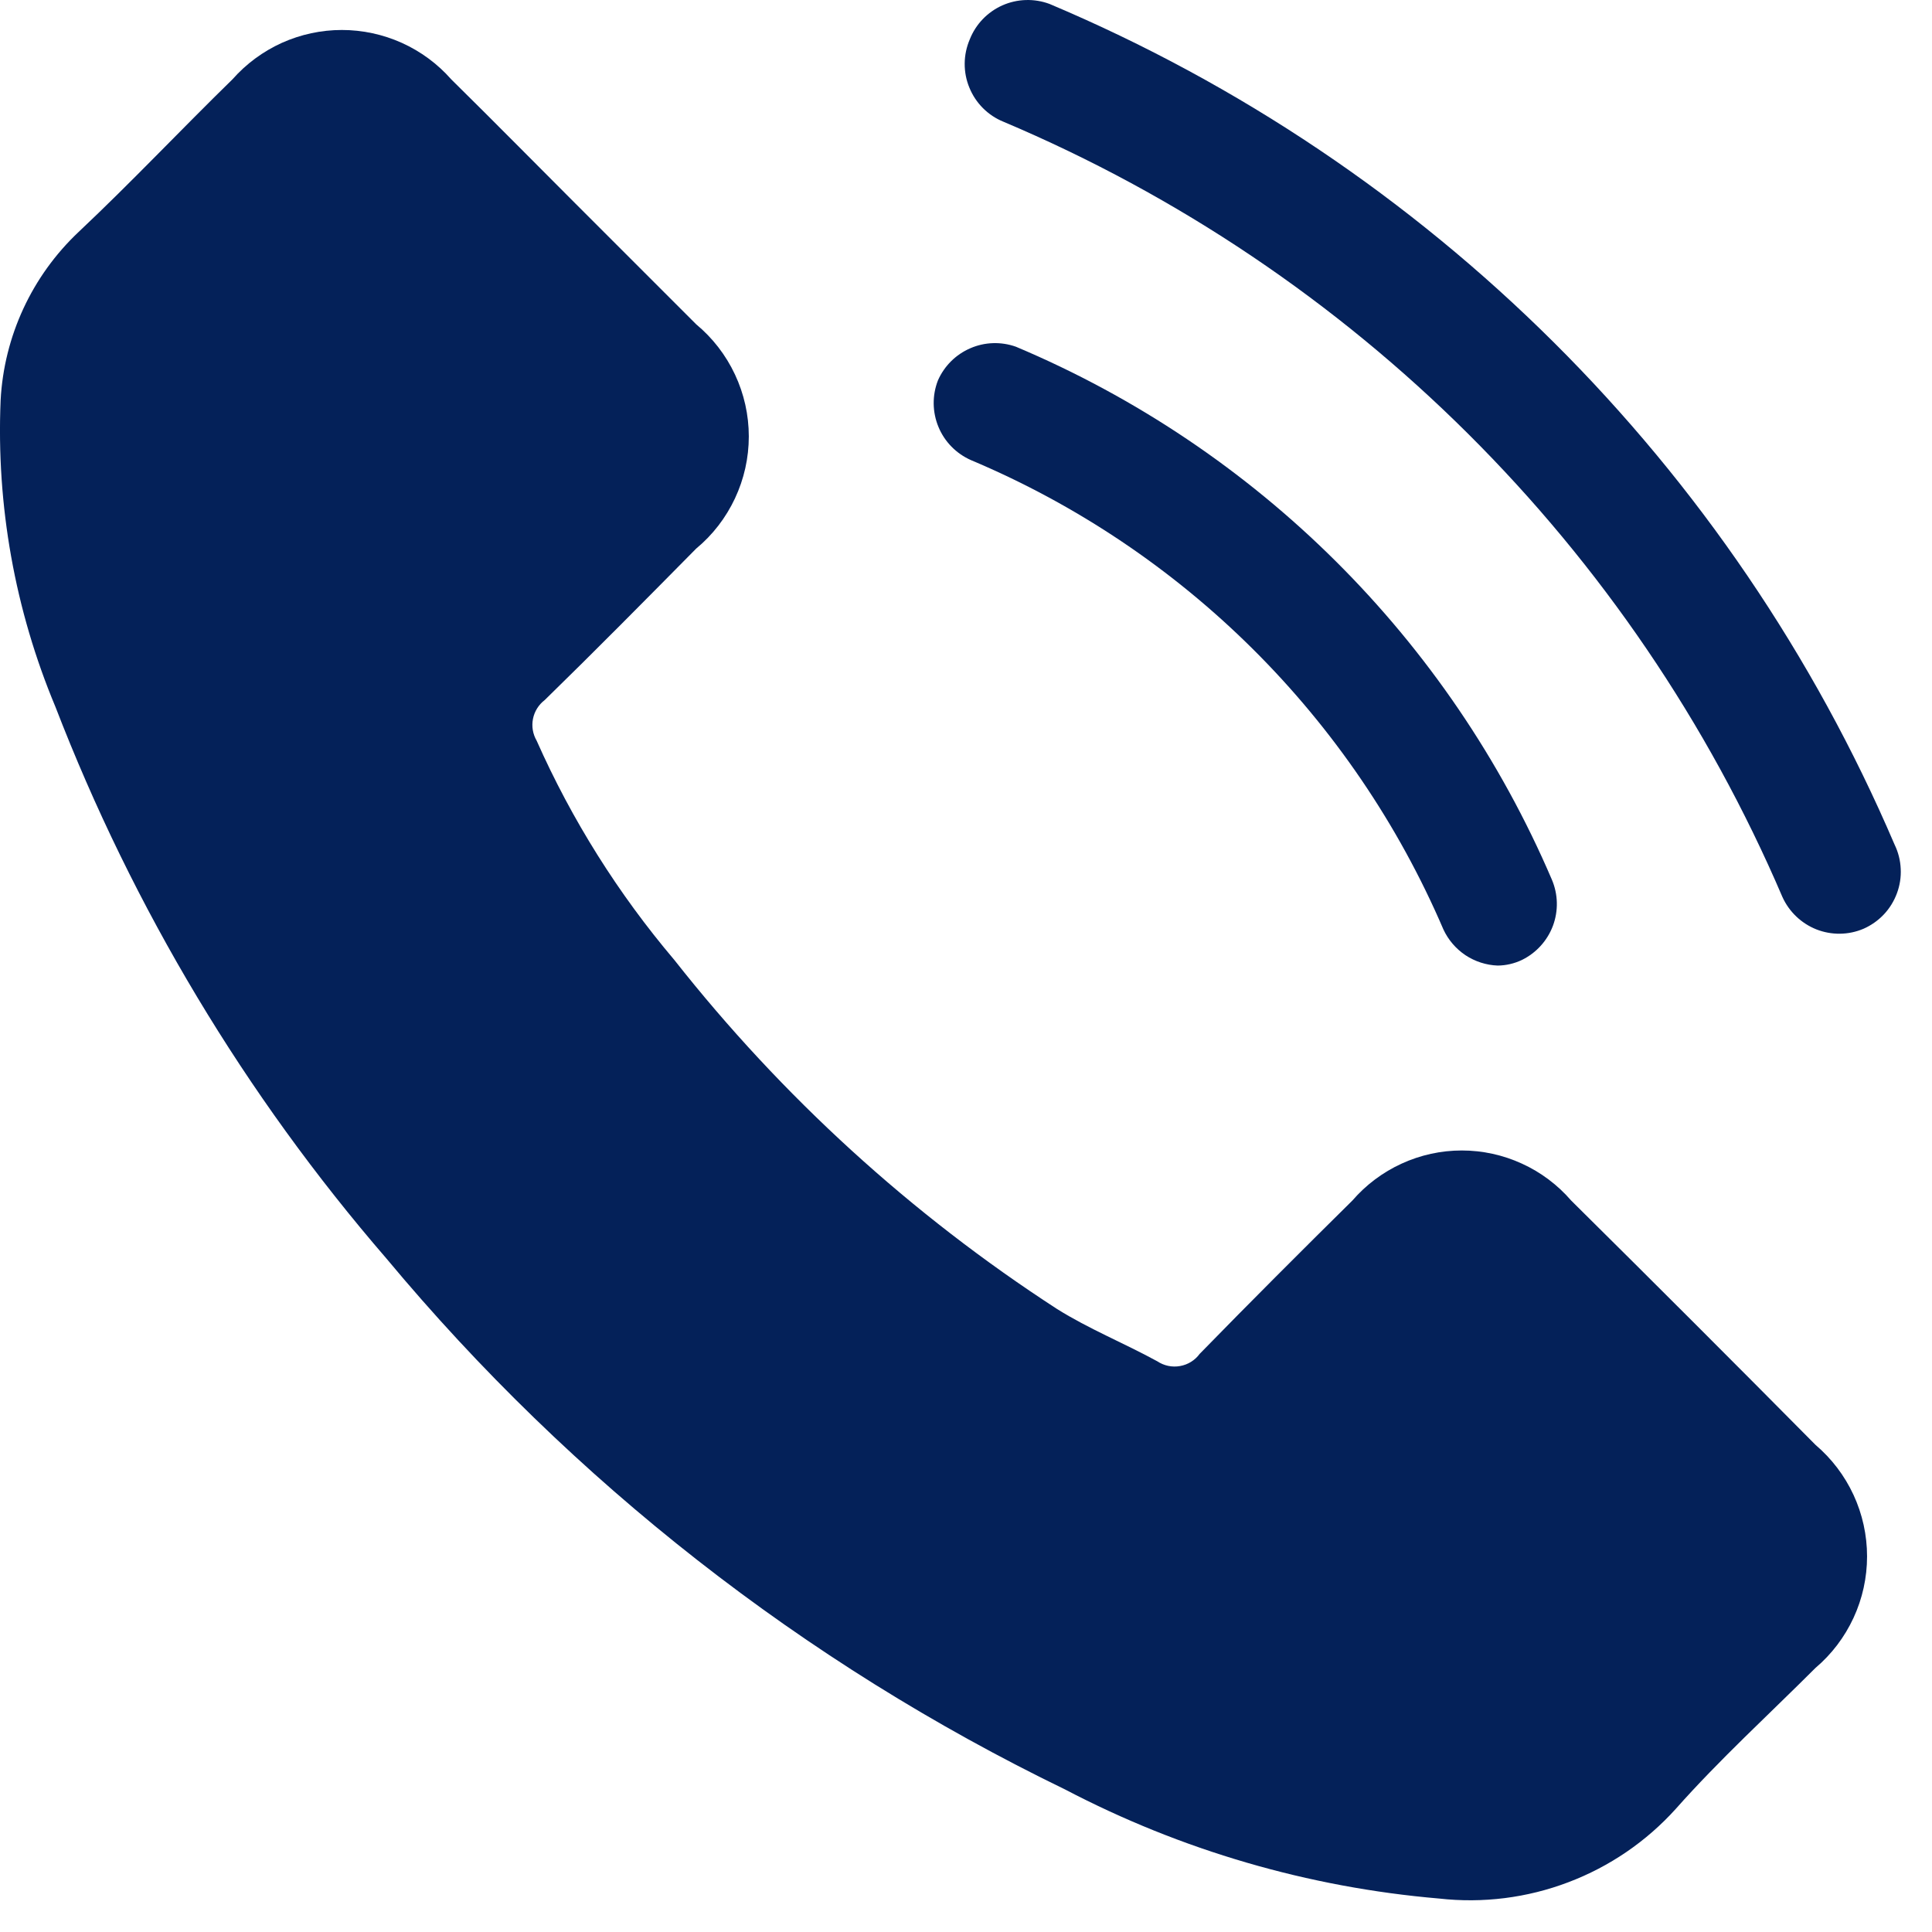
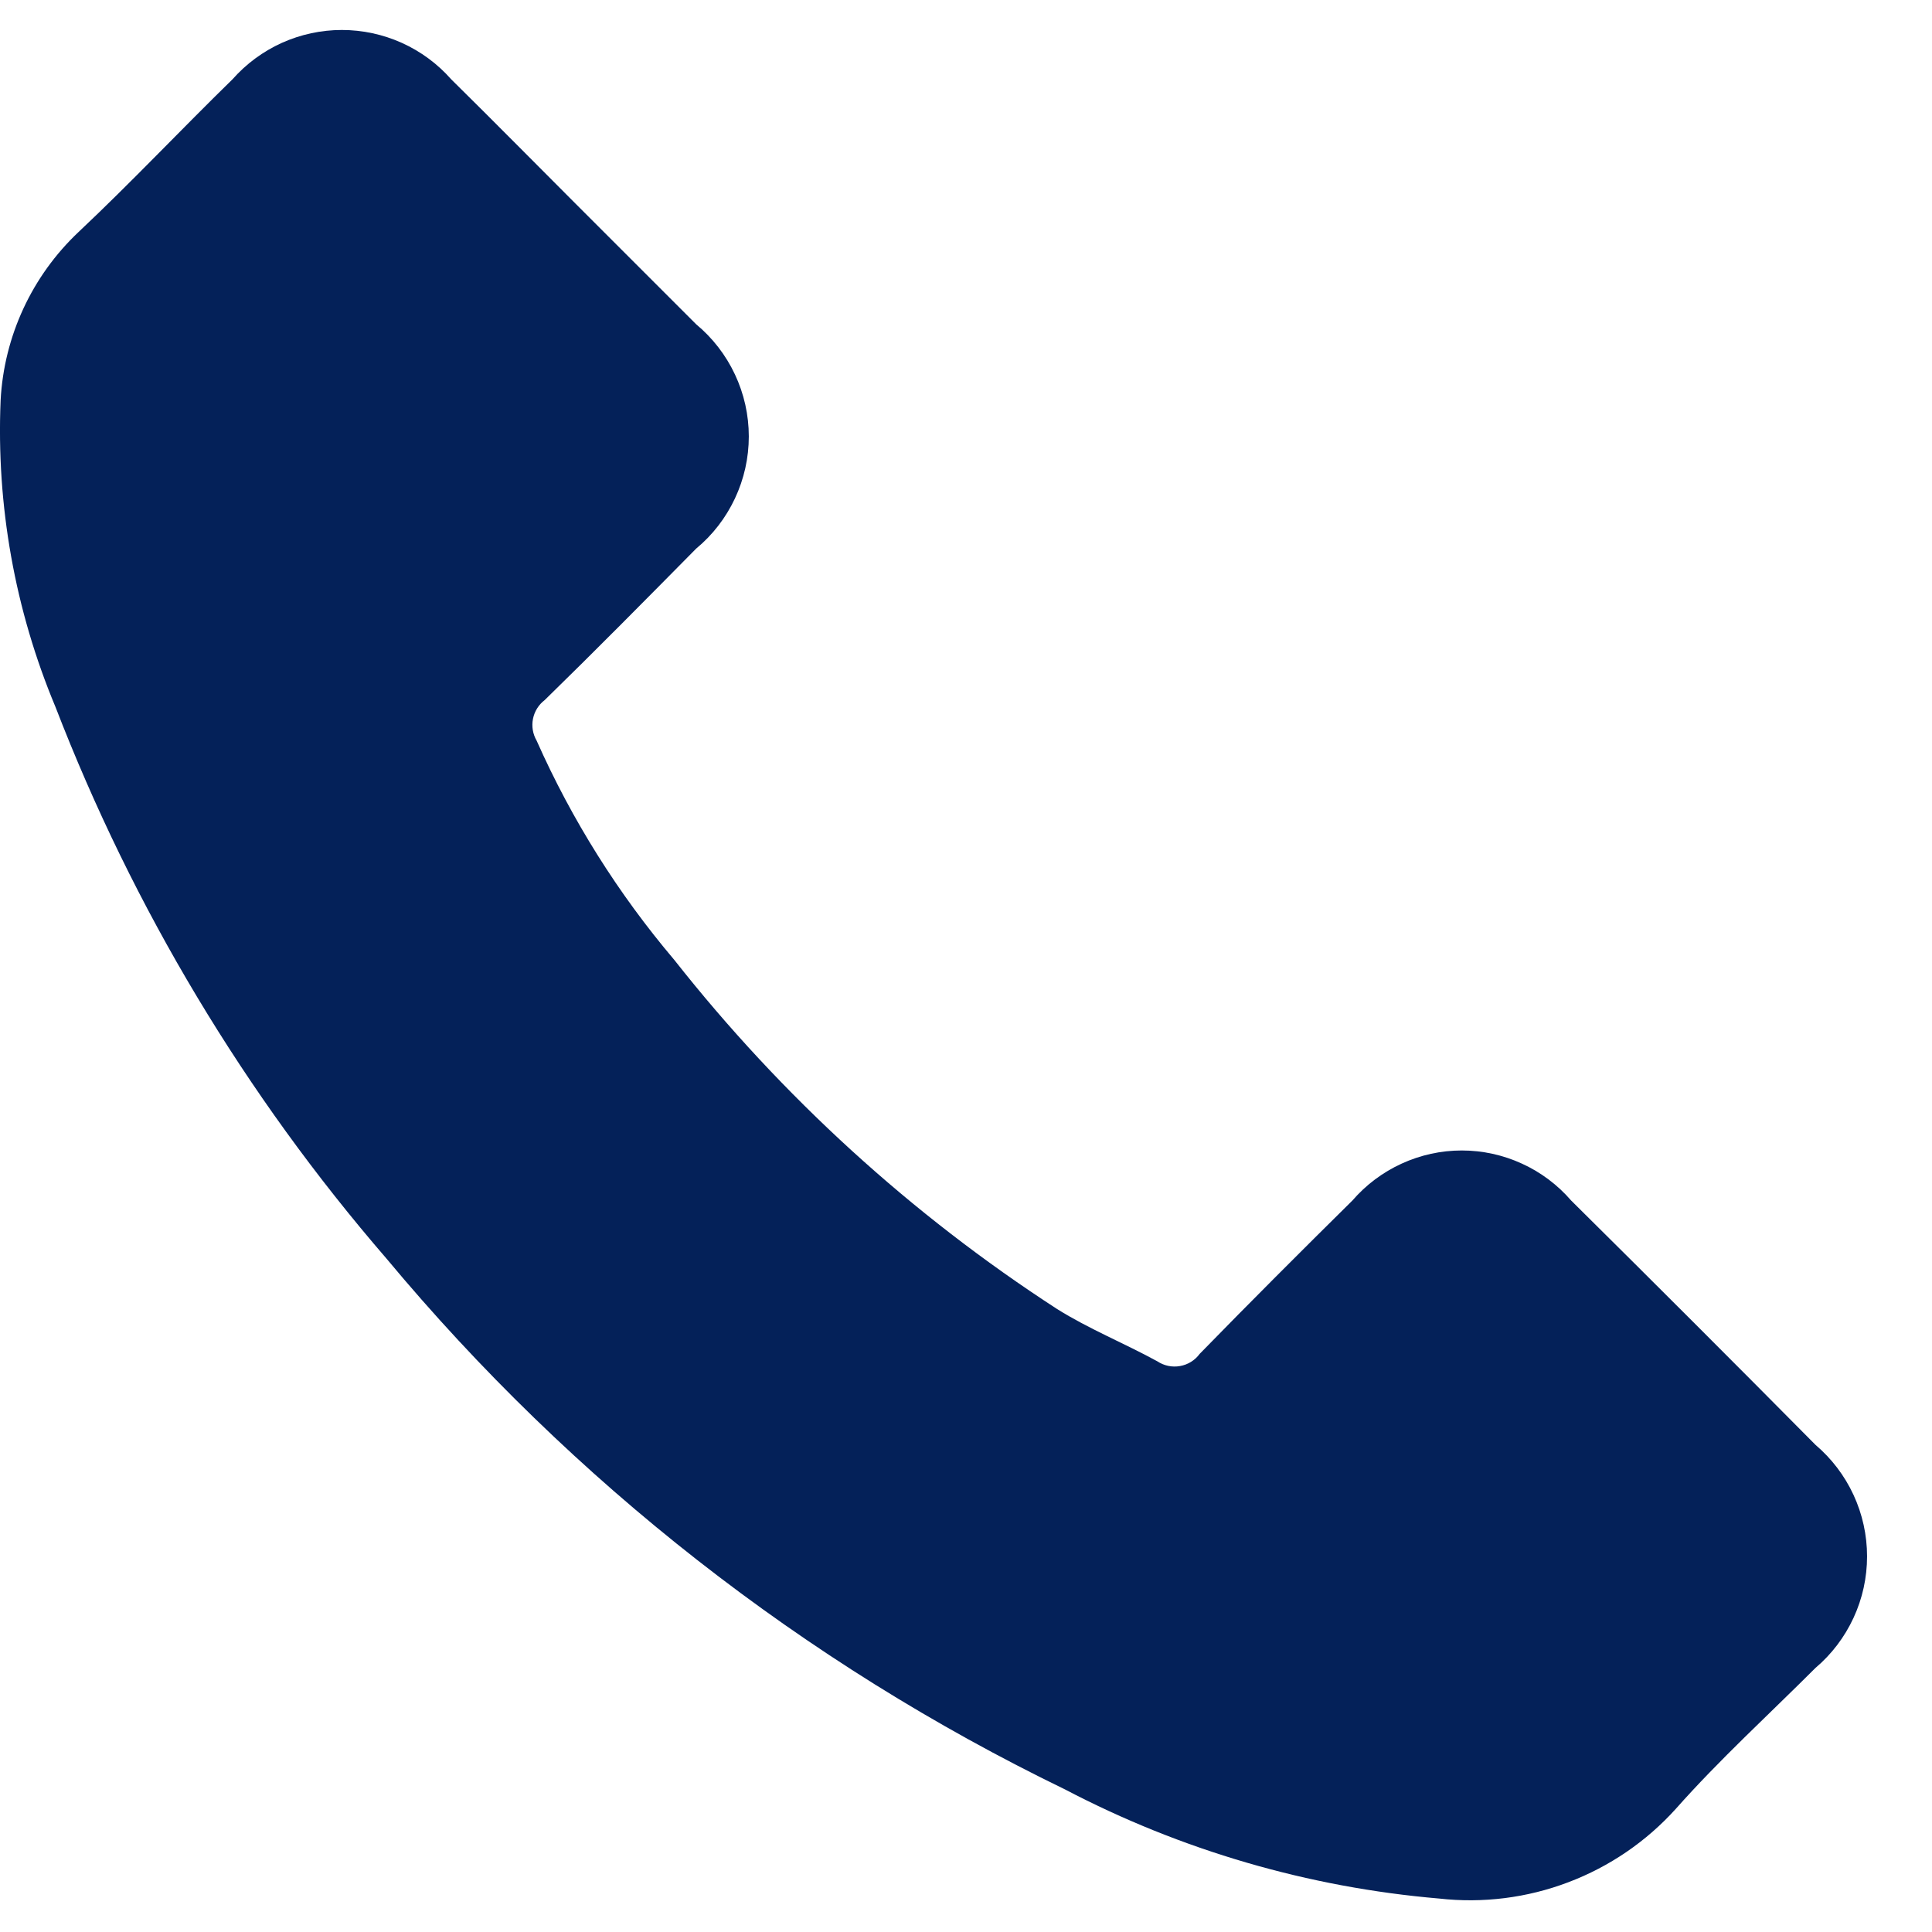
<svg xmlns="http://www.w3.org/2000/svg" width="31" height="31" viewBox="0 0 31 31" fill="none">
  <path d="M25.21 19.263C24.992 19.011 24.723 18.809 24.42 18.671C24.117 18.532 23.788 18.46 23.455 18.46C23.122 18.46 22.793 18.532 22.49 18.671C22.188 18.809 21.918 19.011 21.7 19.263C20.88 20.073 20.06 20.893 19.25 21.723C19.174 21.827 19.061 21.897 18.934 21.919C18.808 21.942 18.677 21.914 18.57 21.843C18.04 21.553 17.47 21.323 16.96 21.003C14.62 19.486 12.546 17.594 10.82 15.403C9.92 14.341 9.175 13.156 8.61 11.883C8.549 11.778 8.528 11.653 8.552 11.534C8.576 11.414 8.643 11.307 8.74 11.233C9.56 10.433 10.36 9.623 11.17 8.803C11.435 8.584 11.647 8.308 11.793 7.997C11.939 7.686 12.015 7.347 12.015 7.003C12.015 6.659 11.939 6.32 11.793 6.009C11.647 5.698 11.435 5.423 11.17 5.203L9.24 3.273C8.58 2.613 7.92 1.943 7.24 1.273C7.021 1.024 6.751 0.825 6.448 0.688C6.145 0.552 5.817 0.481 5.485 0.481C5.153 0.481 4.825 0.552 4.522 0.688C4.22 0.825 3.95 1.024 3.73 1.273C2.9 2.083 2.11 2.923 1.26 3.723C0.512 4.429 0.064 5.396 0.01 6.423C-0.061 8.108 0.239 9.788 0.89 11.343C2.138 14.577 3.934 17.571 6.2 20.193C9.183 23.775 12.896 26.68 17.09 28.713C18.954 29.689 20.994 30.284 23.09 30.463C23.793 30.542 24.503 30.453 25.164 30.202C25.825 29.952 26.417 29.548 26.89 29.023C27.59 28.233 28.38 27.513 29.13 26.763C29.39 26.543 29.598 26.268 29.741 25.959C29.884 25.65 29.958 25.314 29.958 24.973C29.958 24.633 29.884 24.296 29.741 23.987C29.598 23.678 29.39 23.404 29.13 23.183C27.837 21.877 26.53 20.57 25.21 19.263Z" fill="#042159" />
-   <path d="M30.4 13.553C27.797 7.471 22.936 2.635 16.84 0.063C16.595 -0.028 16.323 -0.02 16.084 0.086C15.844 0.193 15.656 0.389 15.56 0.633C15.508 0.755 15.48 0.886 15.479 1.019C15.478 1.152 15.503 1.283 15.554 1.406C15.604 1.529 15.678 1.641 15.772 1.735C15.866 1.829 15.977 1.903 16.1 1.953C21.719 4.327 26.199 8.786 28.6 14.393C28.708 14.631 28.904 14.817 29.146 14.913C29.389 15.008 29.66 15.005 29.9 14.903C30.023 14.849 30.134 14.771 30.227 14.673C30.319 14.576 30.39 14.46 30.437 14.334C30.484 14.208 30.505 14.074 30.498 13.94C30.492 13.806 30.459 13.674 30.4 13.553Z" fill="#042159" />
-   <path d="M15.58 7.383C18.986 8.818 21.703 11.517 23.16 14.913C23.238 15.081 23.36 15.223 23.513 15.326C23.667 15.428 23.846 15.486 24.03 15.493C24.165 15.492 24.298 15.461 24.42 15.403C24.65 15.29 24.828 15.094 24.918 14.854C25.007 14.614 25.001 14.349 24.9 14.113C23.249 10.257 20.166 7.192 16.3 5.563C16.062 5.479 15.801 5.487 15.569 5.588C15.337 5.688 15.152 5.872 15.05 6.103C14.956 6.344 14.959 6.611 15.058 6.85C15.156 7.088 15.344 7.279 15.58 7.383Z" fill="#042159" />
</svg>